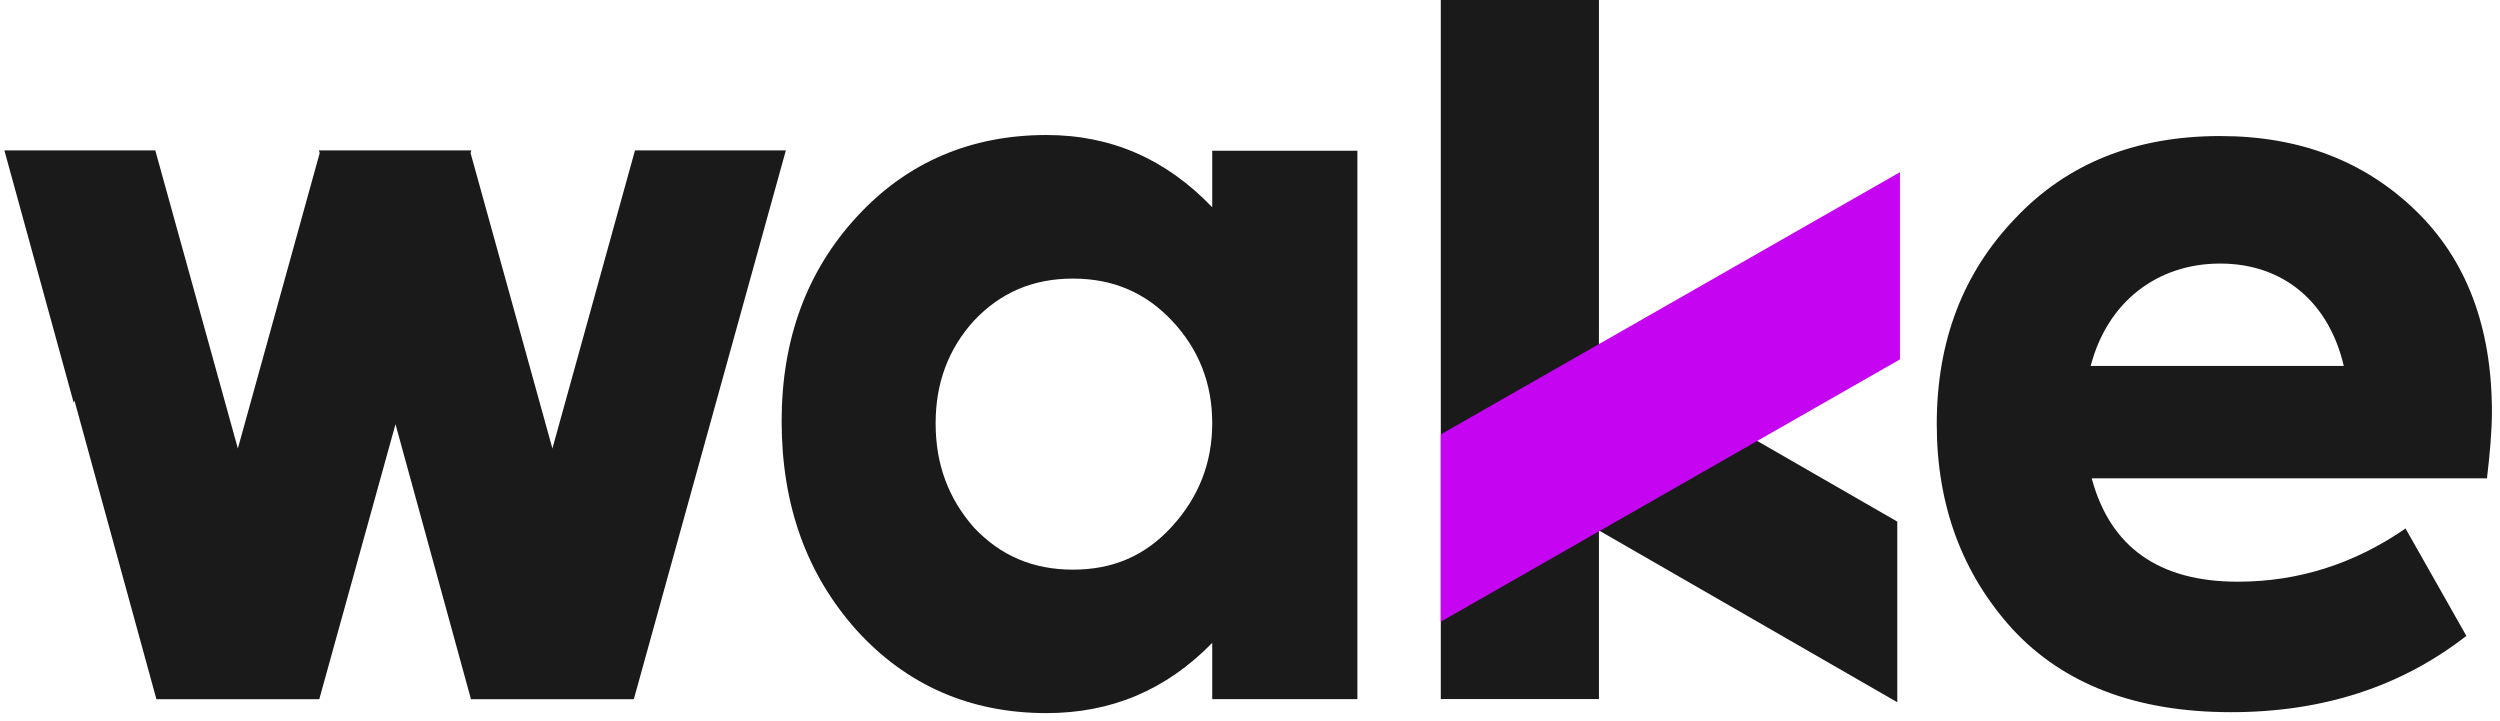
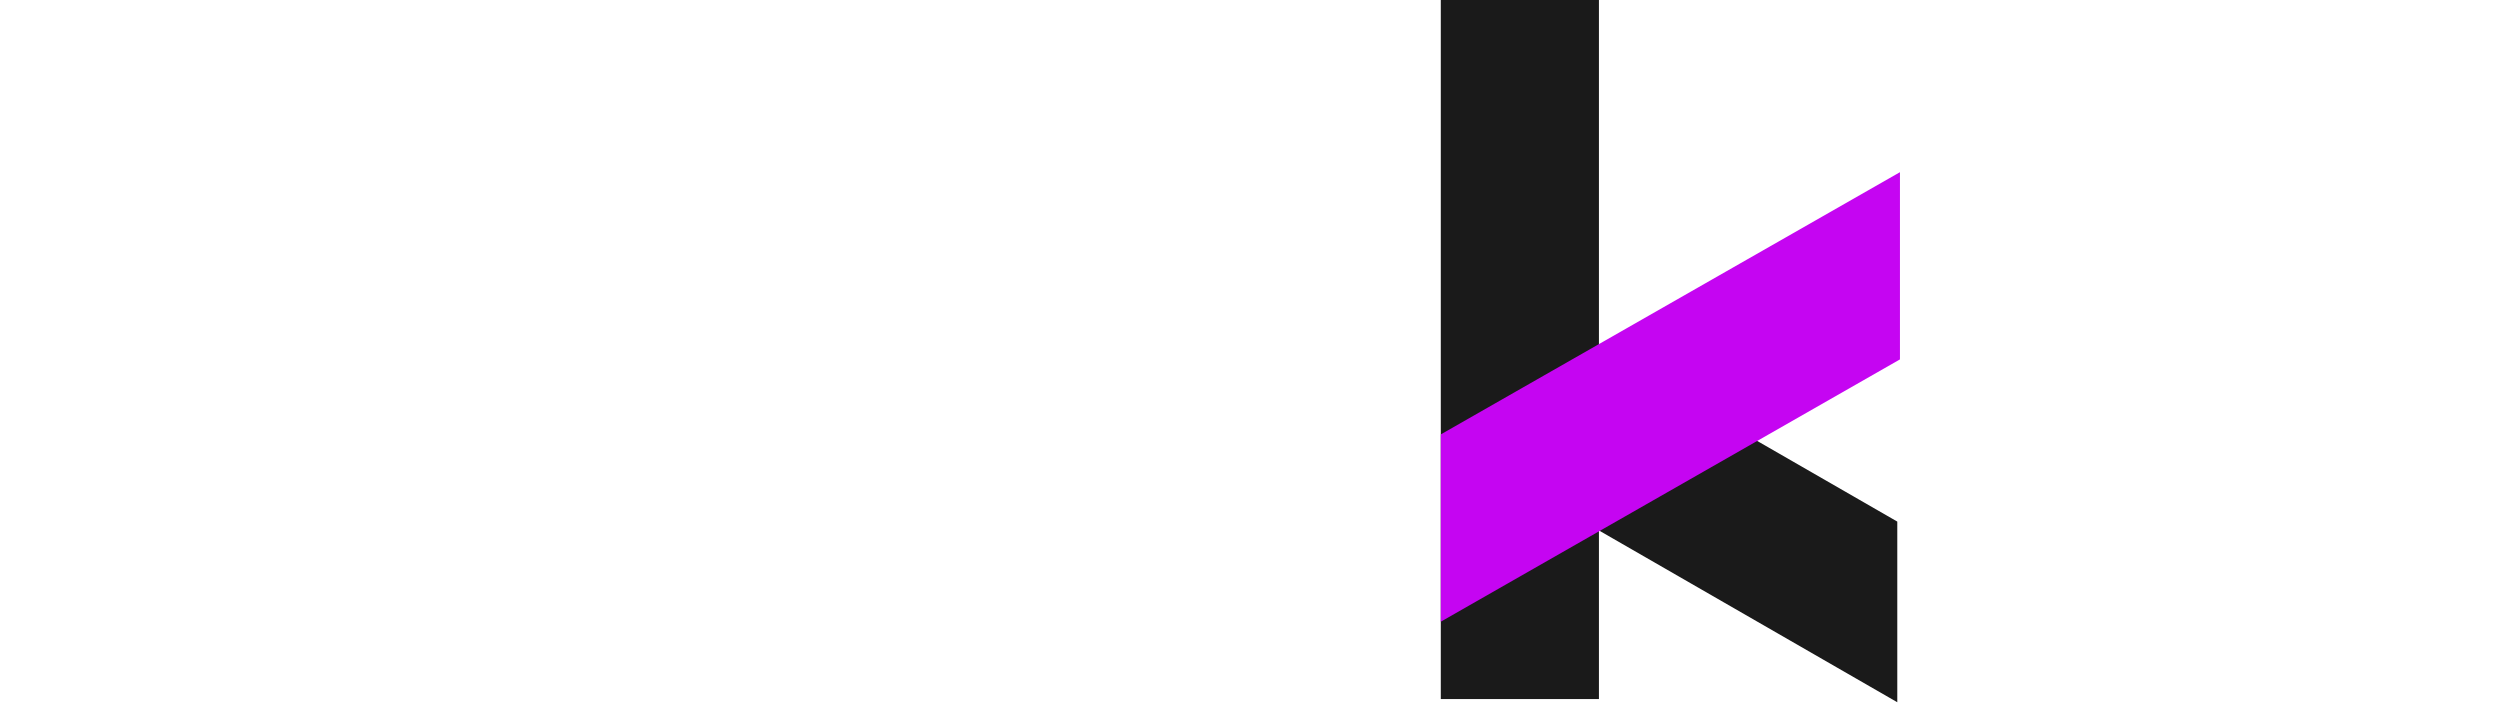
<svg xmlns="http://www.w3.org/2000/svg" width="201" height="58" viewBox="0 0 201 58" fill="none">
  <path d="M128.554 0H115.84V56.204H128.554V0Z" fill="#1A1A1A" />
  <path d="M152.542 41.936V56.461L115.922 35.375V20.854L152.542 41.936Z" fill="#1A1A1A" />
  <path d="M115.84 34.926V49.983L152.756 28.896V13.844L115.84 34.926Z" fill="#C505F2" />
-   <path d="M51.053 12.09L44.414 36.058L37.836 12.31L37.897 12.09H37.771H25.763H25.642L25.703 12.31L19.124 36.058L12.485 12.09H0.352L5.927 32.387L5.984 32.196L12.575 56.214H13.723H13.772H25.057H25.106H25.67L31.798 34.106L37.865 56.214H39.013H39.058H50.347H50.396H50.96L63.183 12.09H51.053Z" fill="#1A1A1A" />
-   <path d="M78.301 42.41C80.431 44.669 83.033 45.799 86.267 45.799C89.501 45.799 92.103 44.669 94.229 42.327C96.36 39.989 97.463 37.245 97.463 34.018C97.463 30.792 96.36 28.047 94.229 25.788C92.103 23.529 89.497 22.399 86.267 22.399C83.033 22.399 80.431 23.529 78.301 25.788C76.252 28.047 75.225 30.792 75.225 34.018C75.221 37.328 76.248 40.072 78.301 42.41ZM97.463 12.118H109.134V56.209H97.463V51.687C93.758 55.482 89.339 57.334 84.137 57.334C77.984 57.334 72.859 55.075 68.838 50.636C64.816 46.118 62.844 40.55 62.844 33.852C62.844 27.233 64.893 21.747 68.919 17.392C72.94 13.036 78.066 10.855 84.137 10.855C89.343 10.855 93.758 12.795 97.463 16.665V12.118Z" fill="#1A1A1A" />
-   <path d="M168.092 29.42H188.439C187.254 24.338 183.626 21.19 178.501 21.19C173.457 21.19 169.435 24.255 168.092 29.42ZM199.952 38.456H168.173C169.671 44.025 173.615 46.769 179.921 46.769C184.811 46.769 189.304 45.32 193.406 42.492L198.296 51.125C193.013 55.24 186.707 57.259 179.374 57.259C171.724 57.259 165.889 55 161.786 50.561C157.764 46.122 155.715 40.636 155.715 34.1C155.715 27.402 157.841 21.917 162.025 17.557C166.205 13.118 171.724 10.938 178.505 10.938C184.893 10.938 190.099 12.956 194.198 16.909C198.296 20.862 200.35 26.268 200.35 33.128C200.346 34.665 200.192 36.442 199.952 38.456Z" fill="#1A1A1A" />
</svg>